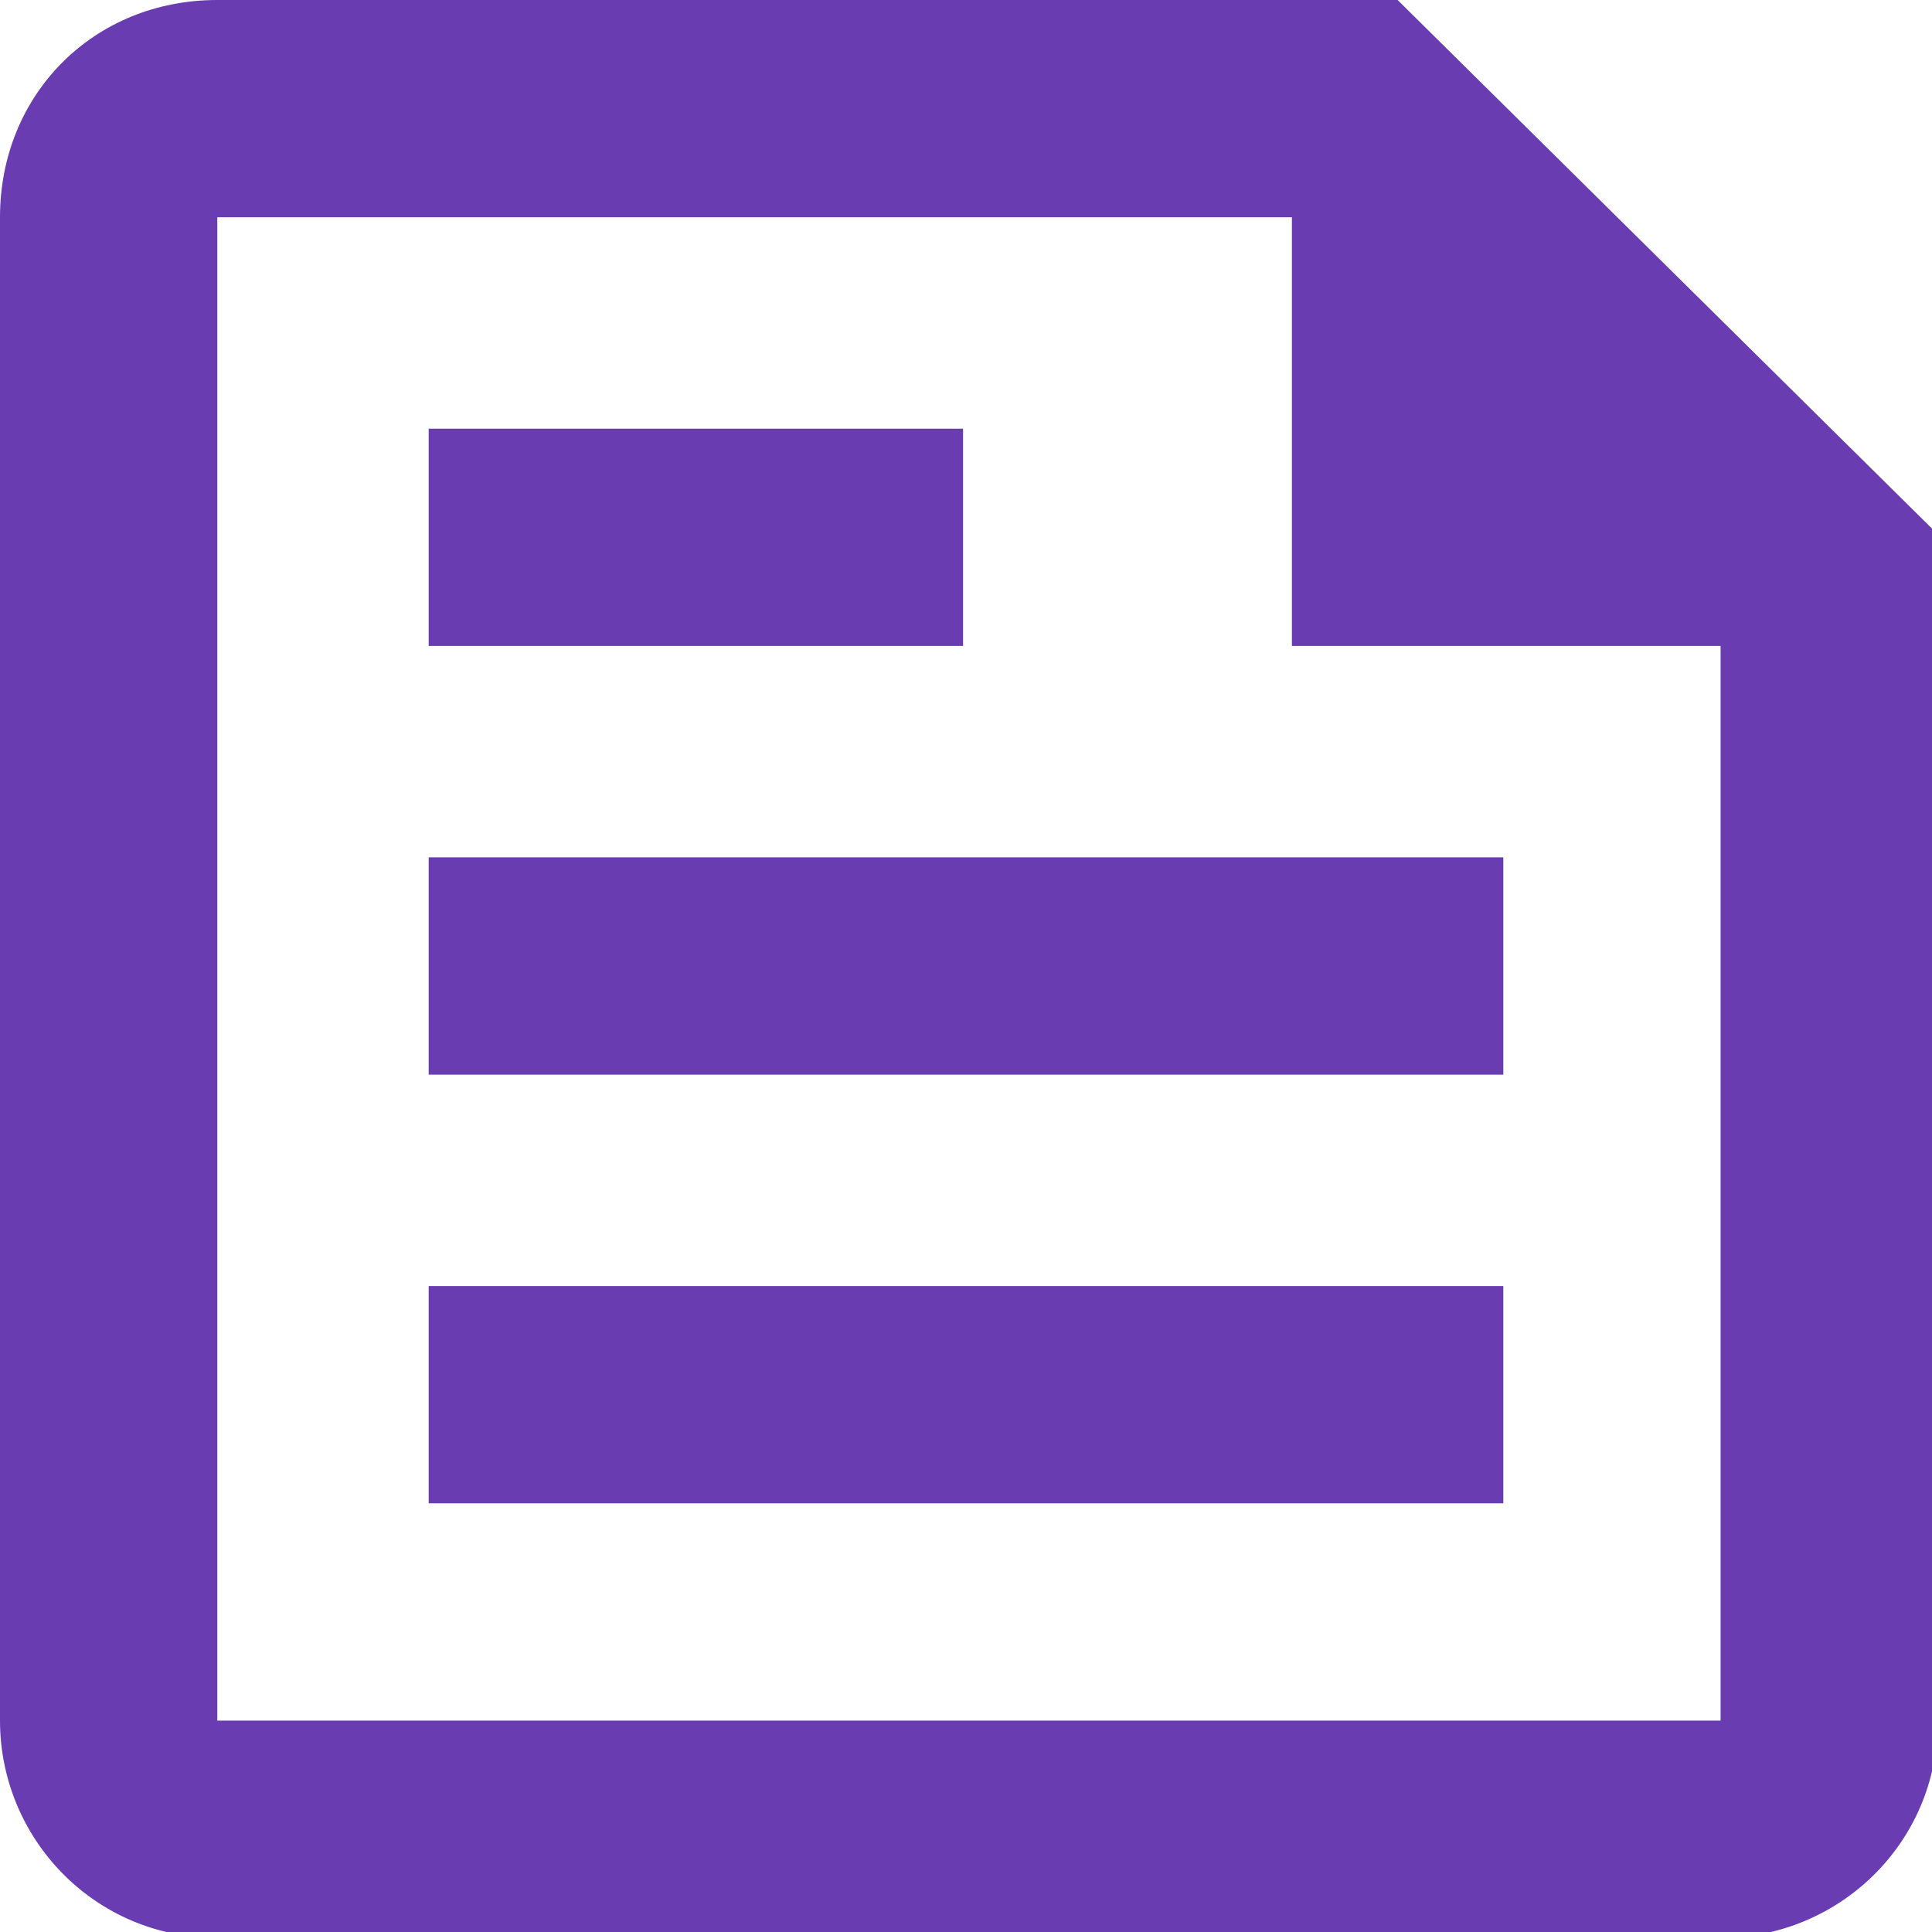
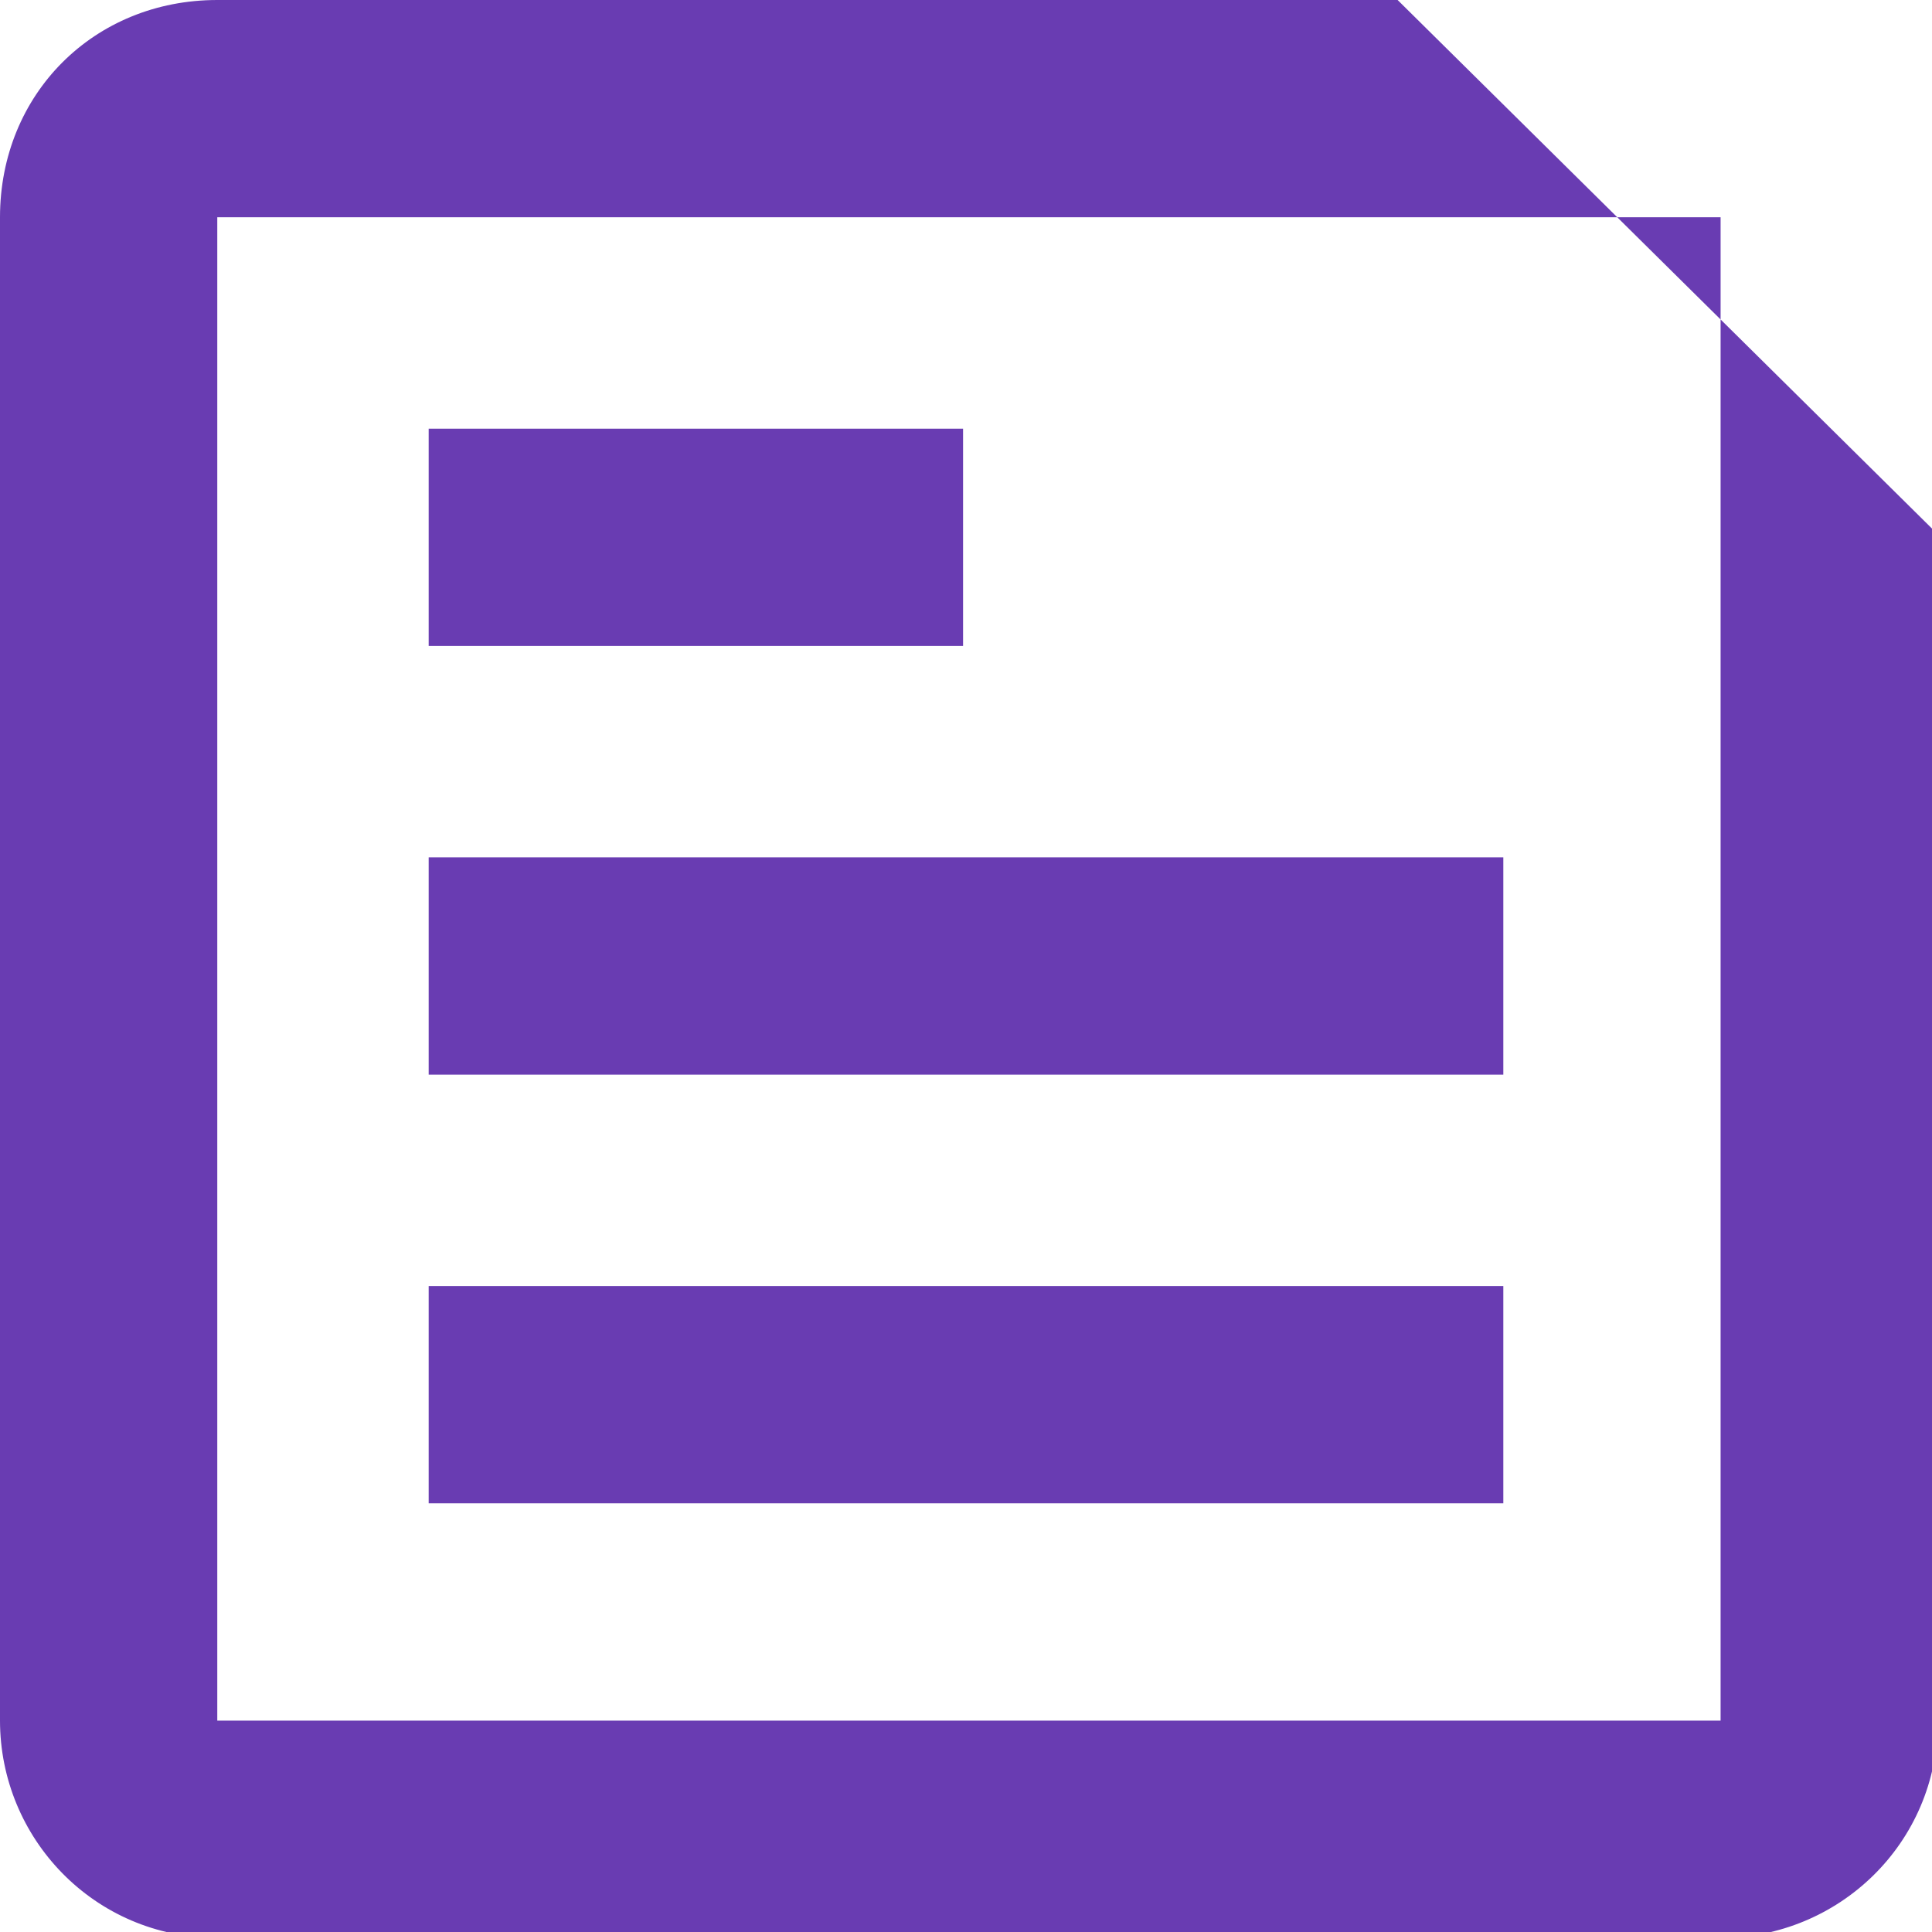
<svg xmlns="http://www.w3.org/2000/svg" version="1.1" id="Capa_1" x="0px" y="0px" viewBox="0 0 32.9 32.9" style="enable-background:new 0 0 32.9 32.9;" xml:space="preserve">
  <style type="text/css">
	.st0{fill:#693CB2;}
</style>
  <g>
    <g>
-       <path class="st0" d="M23.8,0H3.7C1.6,0,0,1.6,0,3.7v25.6c0,2,1.6,3.7,3.7,3.7h25.6c2,0,3.7-1.6,3.7-3.7V9.1L23.8,0z M29.3,29.3    H3.7V3.7h18.3V11h7.3V29.3z M7.3,25.6h18.3v-3.7H7.3V25.6z M16.5,7.3H7.3V11h9.1V7.3z M7.3,18.3h18.3v-3.7H7.3V18.3z" />
+       <path class="st0" d="M23.8,0H3.7C1.6,0,0,1.6,0,3.7v25.6c0,2,1.6,3.7,3.7,3.7h25.6c2,0,3.7-1.6,3.7-3.7V9.1L23.8,0z M29.3,29.3    H3.7V3.7h18.3h7.3V29.3z M7.3,25.6h18.3v-3.7H7.3V25.6z M16.5,7.3H7.3V11h9.1V7.3z M7.3,18.3h18.3v-3.7H7.3V18.3z" />
    </g>
  </g>
</svg>